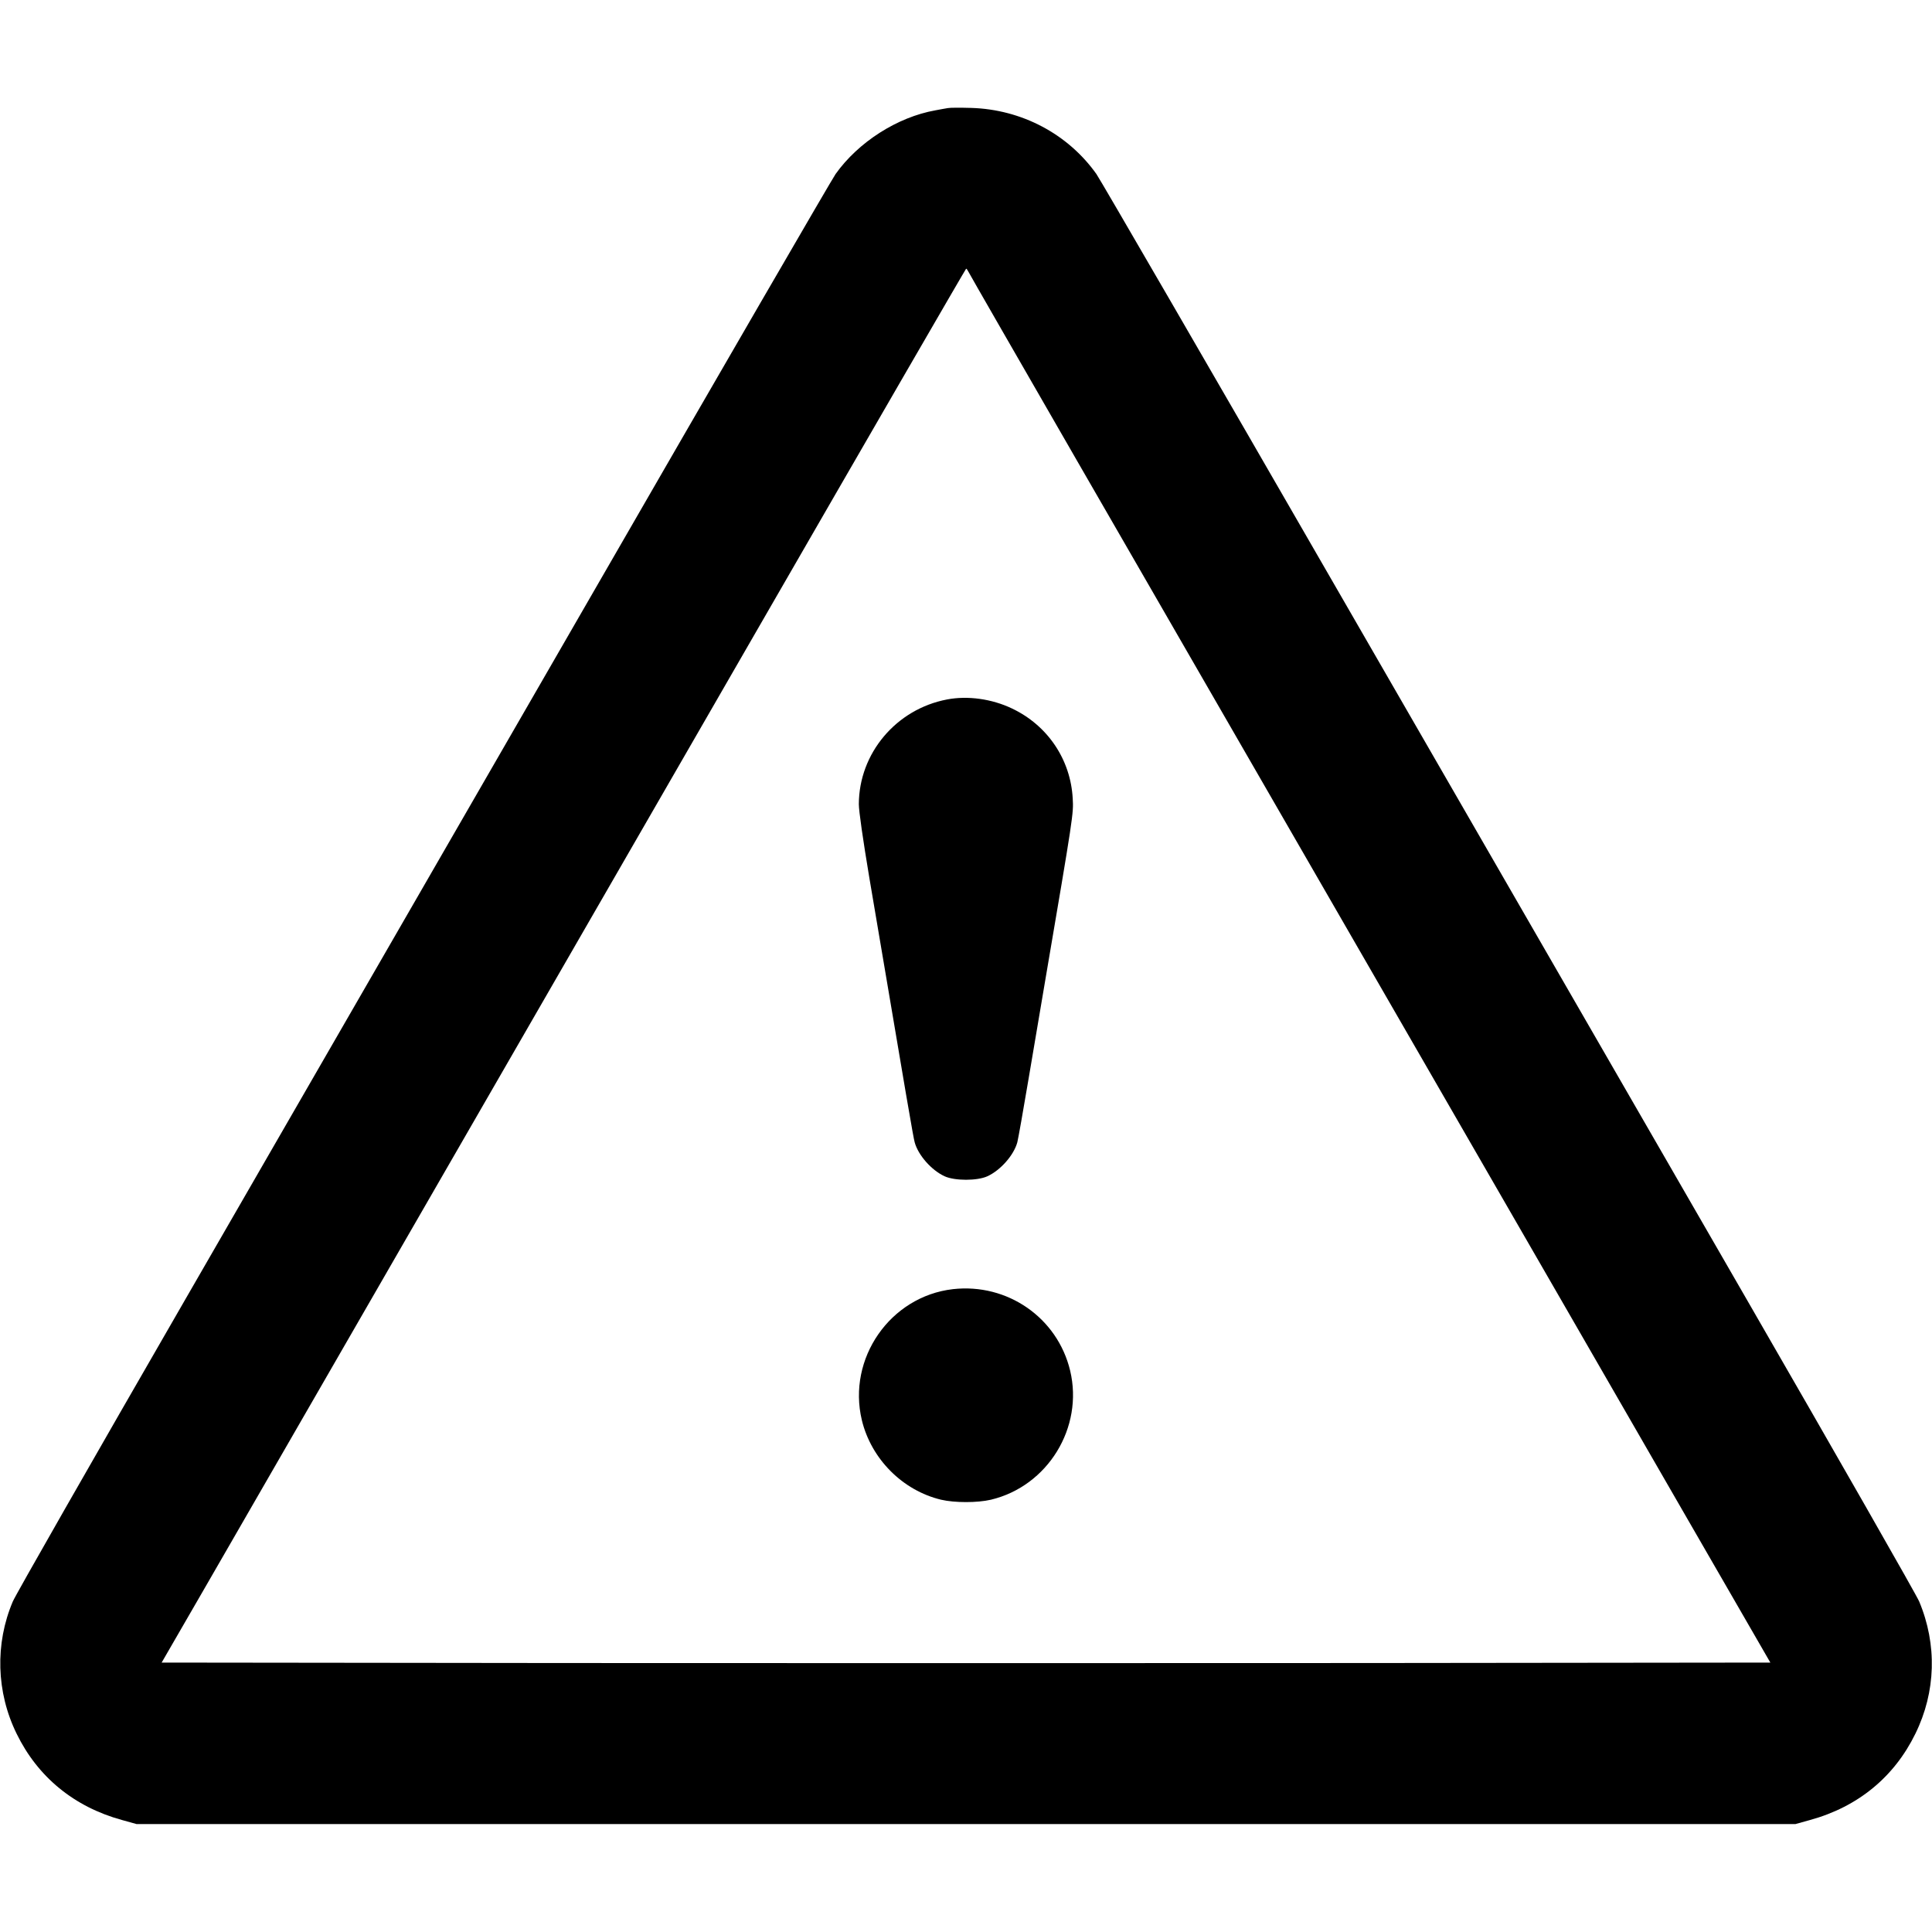
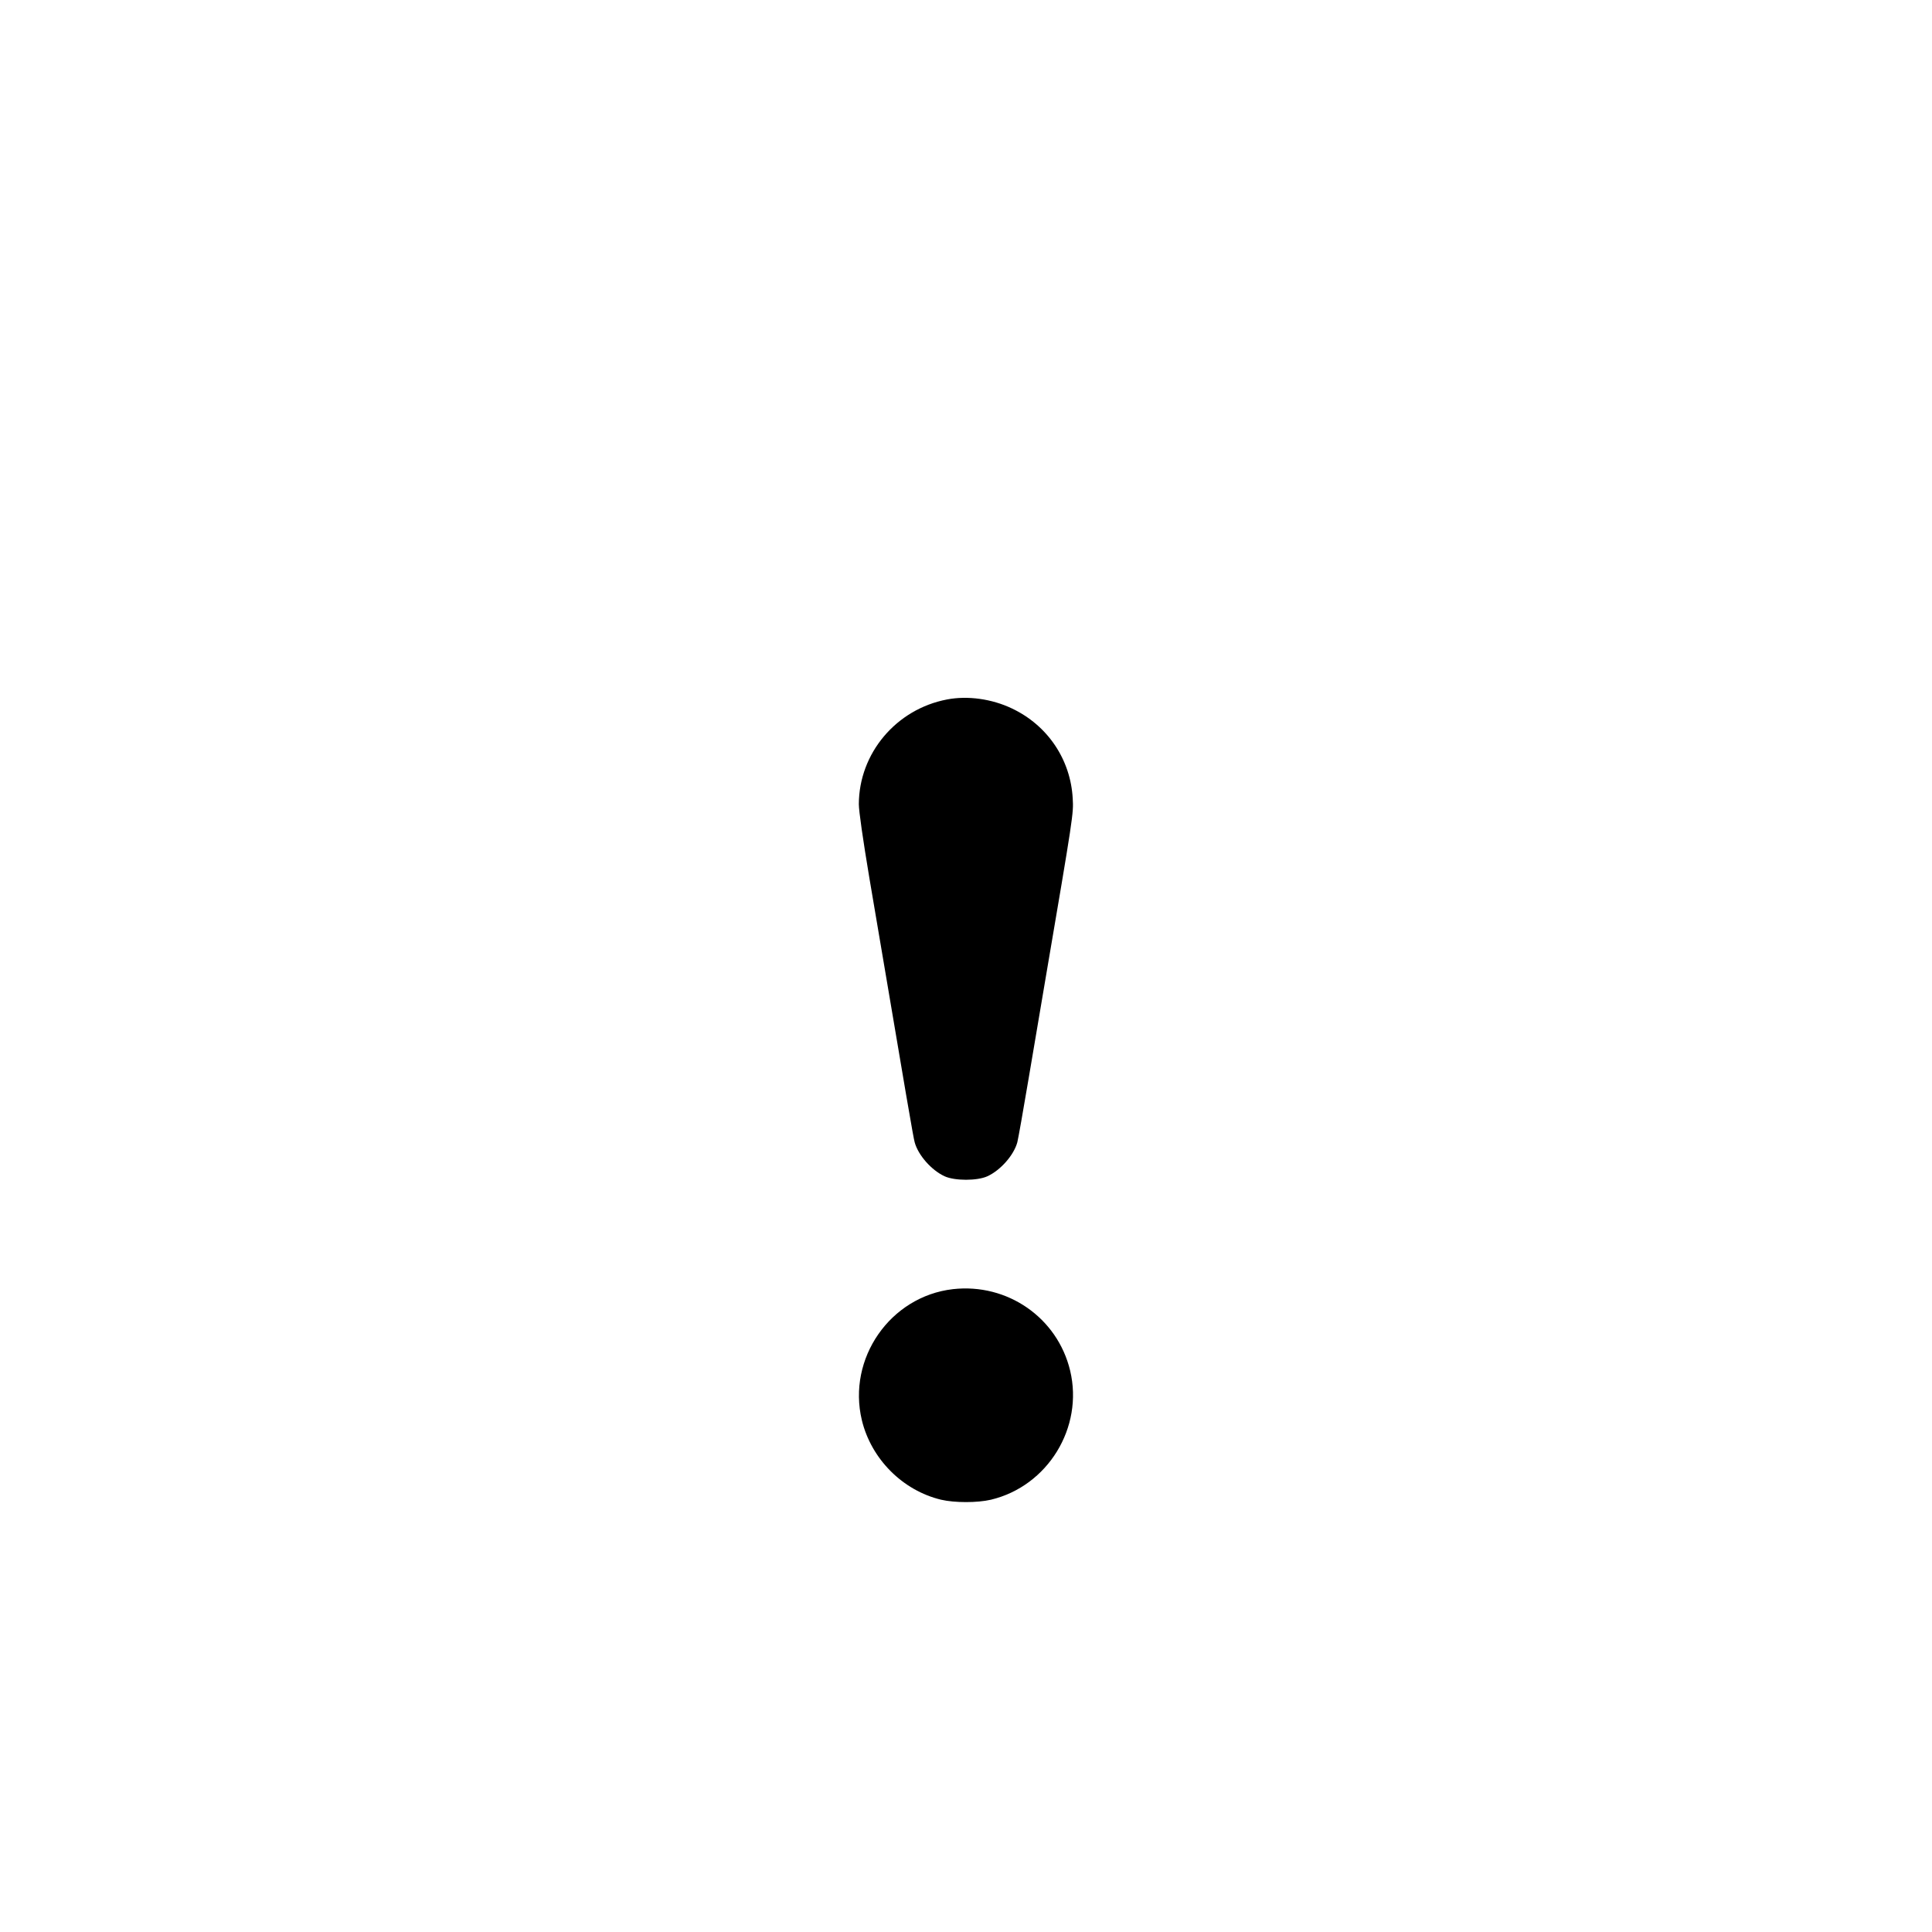
<svg xmlns="http://www.w3.org/2000/svg" version="1.0" width="24" height="24" viewBox="0 0 1280 1138" preserveAspectRatio="xMidYMid meet">
  <g transform="translate(0,1138) scale(0.1,-0.1)" fill="#000000" stroke="none">
-     <path d="M6280 11374 c-14 -2 -51 -9 -83 -15 -252 -45 -510 -210 -661 -422 -24 -34 -754 -1293 -1621 -2797 -868 -1504 -2077 -3601 -2688 -4660 -611 -1059 -1125 -1959 -1142 -2000 -119 -280 -110 -601 25 -876 140 -287 381 -485 698 -572 l97 -27 5495 0 5495 0 97 27 c317 87 558 285 698 572 136 277 145 590 25 876 -17 41 -531 941 -1142 2000 -611 1059 -1820 3156 -2688 4660 -867 1504 -1597 2763 -1621 2797 -189 266 -496 428 -829 438 -71 2 -141 2 -155 -1z m137 -1086 c6 -13 330 -576 720 -1253 390 -676 1321 -2290 2068 -3585 747 -1295 1621 -2809 1941 -3365 l583 -1010 -2665 -3 c-1465 -1 -3863 -1 -5328 0 l-2665 3 289 500 c1005 1744 2443 4238 3645 6322 765 1327 1393 2412 1396 2413 3 0 10 -10 16 -22z" />
    <path d="M6275 7456 c-338 -64 -584 -357 -585 -694 0 -45 27 -233 70 -490 257 -1521 290 -1713 300 -1750 23 -85 111 -185 198 -225 67 -31 217 -31 284 0 87 40 175 140 198 225 5 18 39 209 75 423 36 215 86 507 110 650 187 1098 188 1105 182 1205 -14 258 -166 484 -402 596 -134 64 -294 86 -430 60z" />
    <path d="M6313 3549 c-415 -48 -701 -459 -603 -868 62 -257 270 -466 525 -527 90 -21 240 -21 330 0 377 90 615 478 525 855 -84 351 -416 581 -777 540z" />
  </g>
</svg>